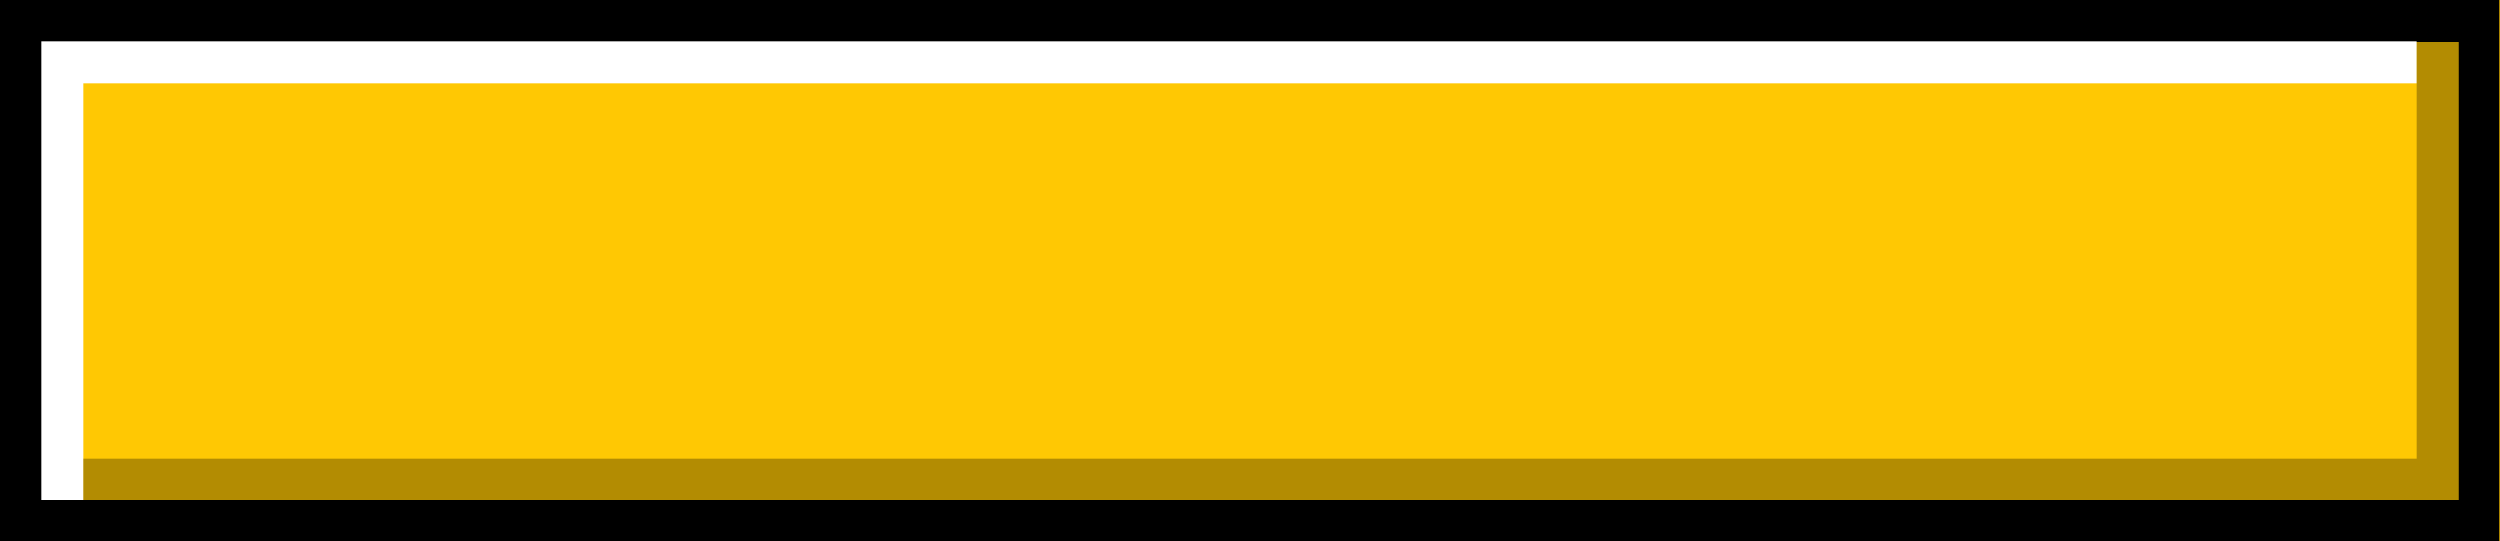
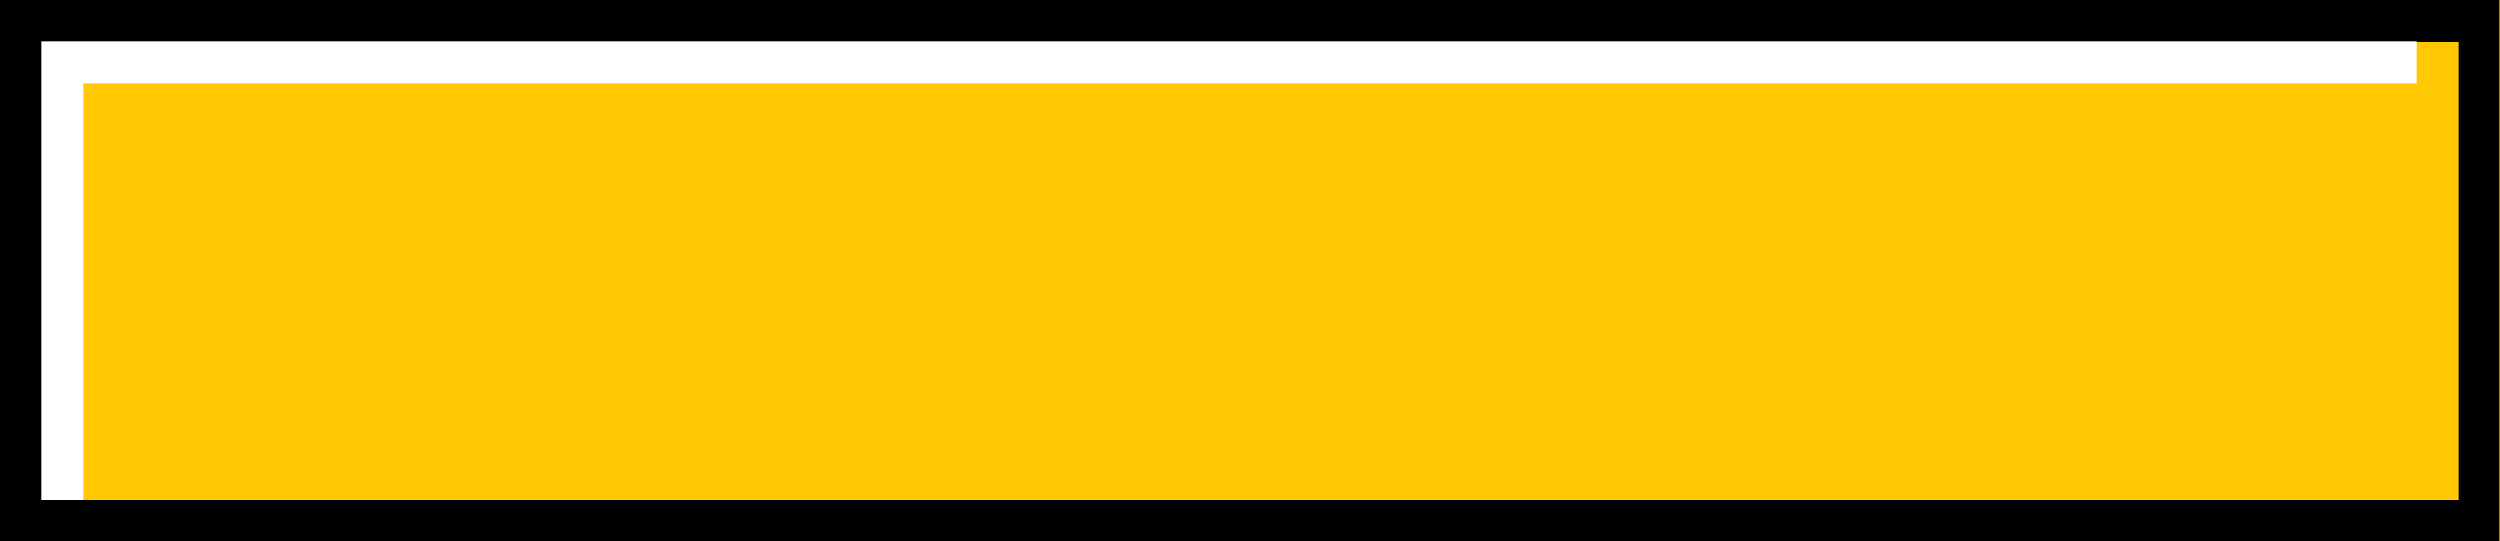
<svg xmlns="http://www.w3.org/2000/svg" fill="#000000" height="81.2" preserveAspectRatio="xMidYMid meet" version="1" viewBox="0.0 0.0 375.0 81.2" width="375" zoomAndPan="magnify">
  <g id="change1_1">
-     <path d="M0 0H375V81.2H0z" fill="#ffc803" />
+     <path d="M0 0H375V81.2H0" fill="#ffc803" />
  </g>
  <g id="change2_1">
    <path d="M368.8,0H6.3H0v6.2V75v6.2h6.2h362.5h6.2V75V6.3V0H368.8z M368.8,75H6.3V6.3h362.5V75z" />
  </g>
  <g id="change3_1">
    <path d="M362.5 6.2L12.5 6.2 6.2 6.2 6.2 12.5 6.2 75 12.5 75 12.5 12.5 362.5 12.5z" fill="#ffffff" />
  </g>
  <g id="change2_2">
-     <path d="M12.5 75L362.5 75 368.8 75 368.8 68.8 368.8 6.2 362.5 6.2 362.5 68.8 12.5 68.8z" opacity="0.3" />
-   </g>
+     </g>
</svg>